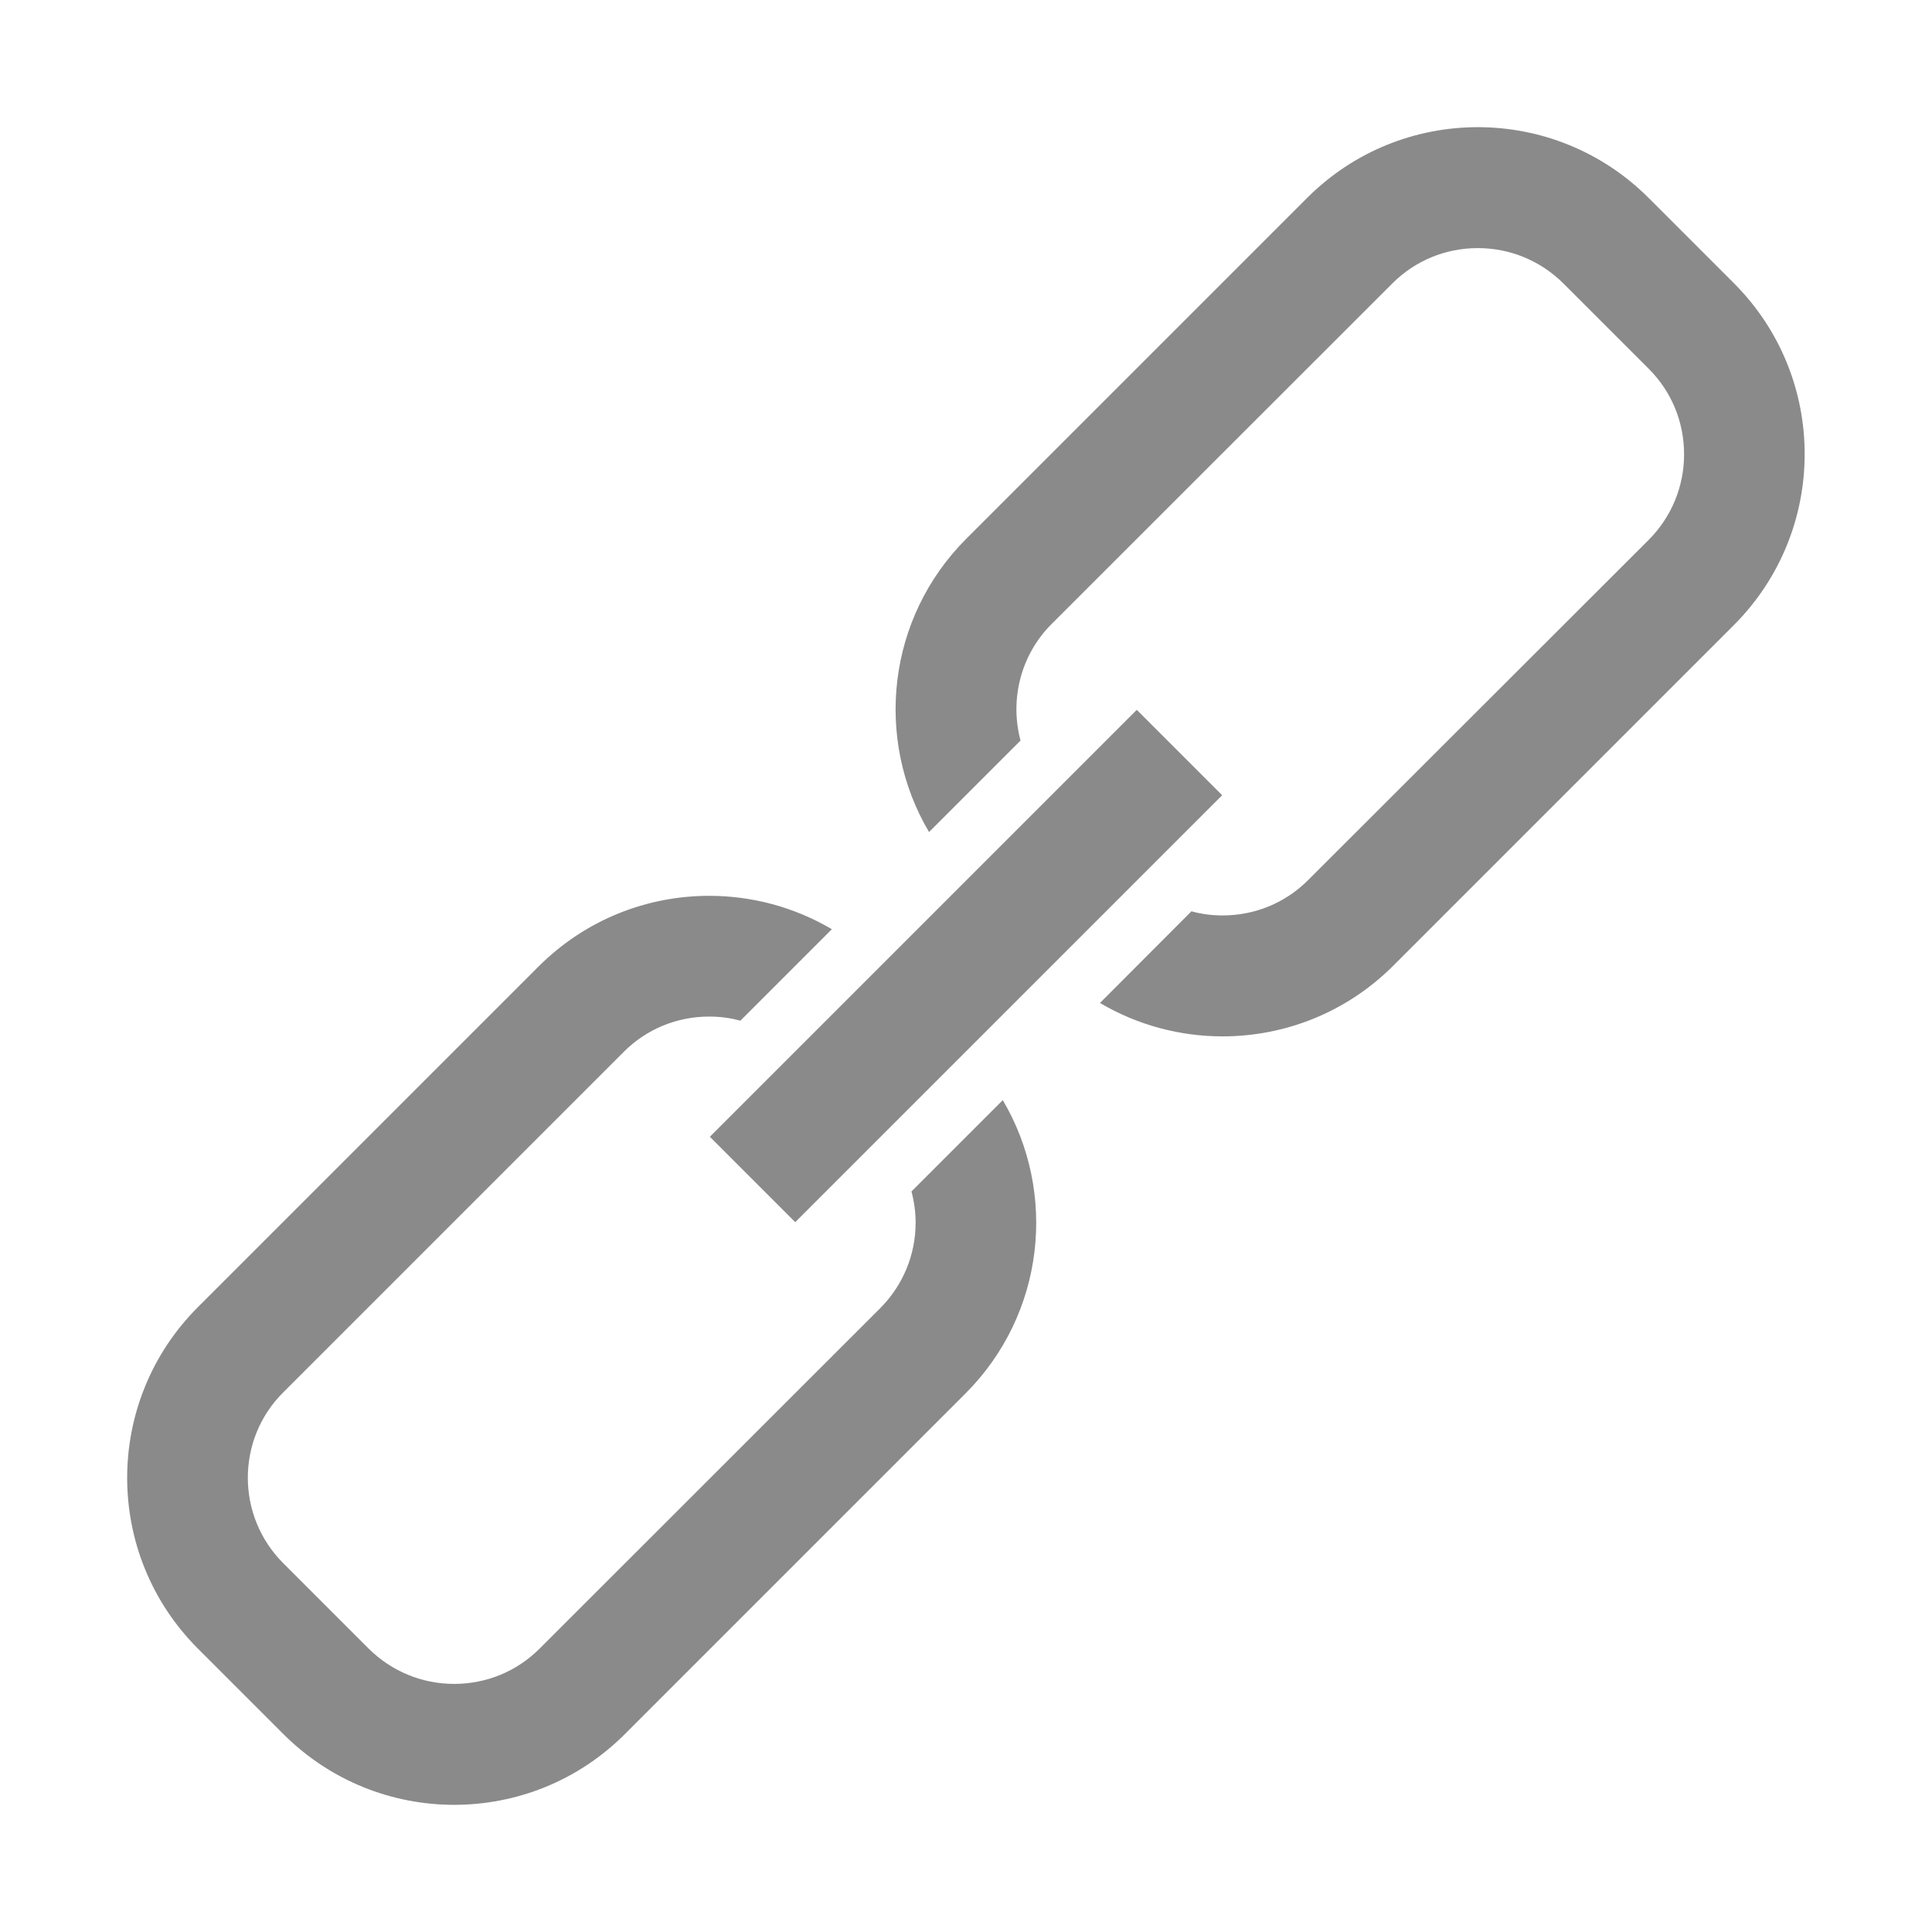
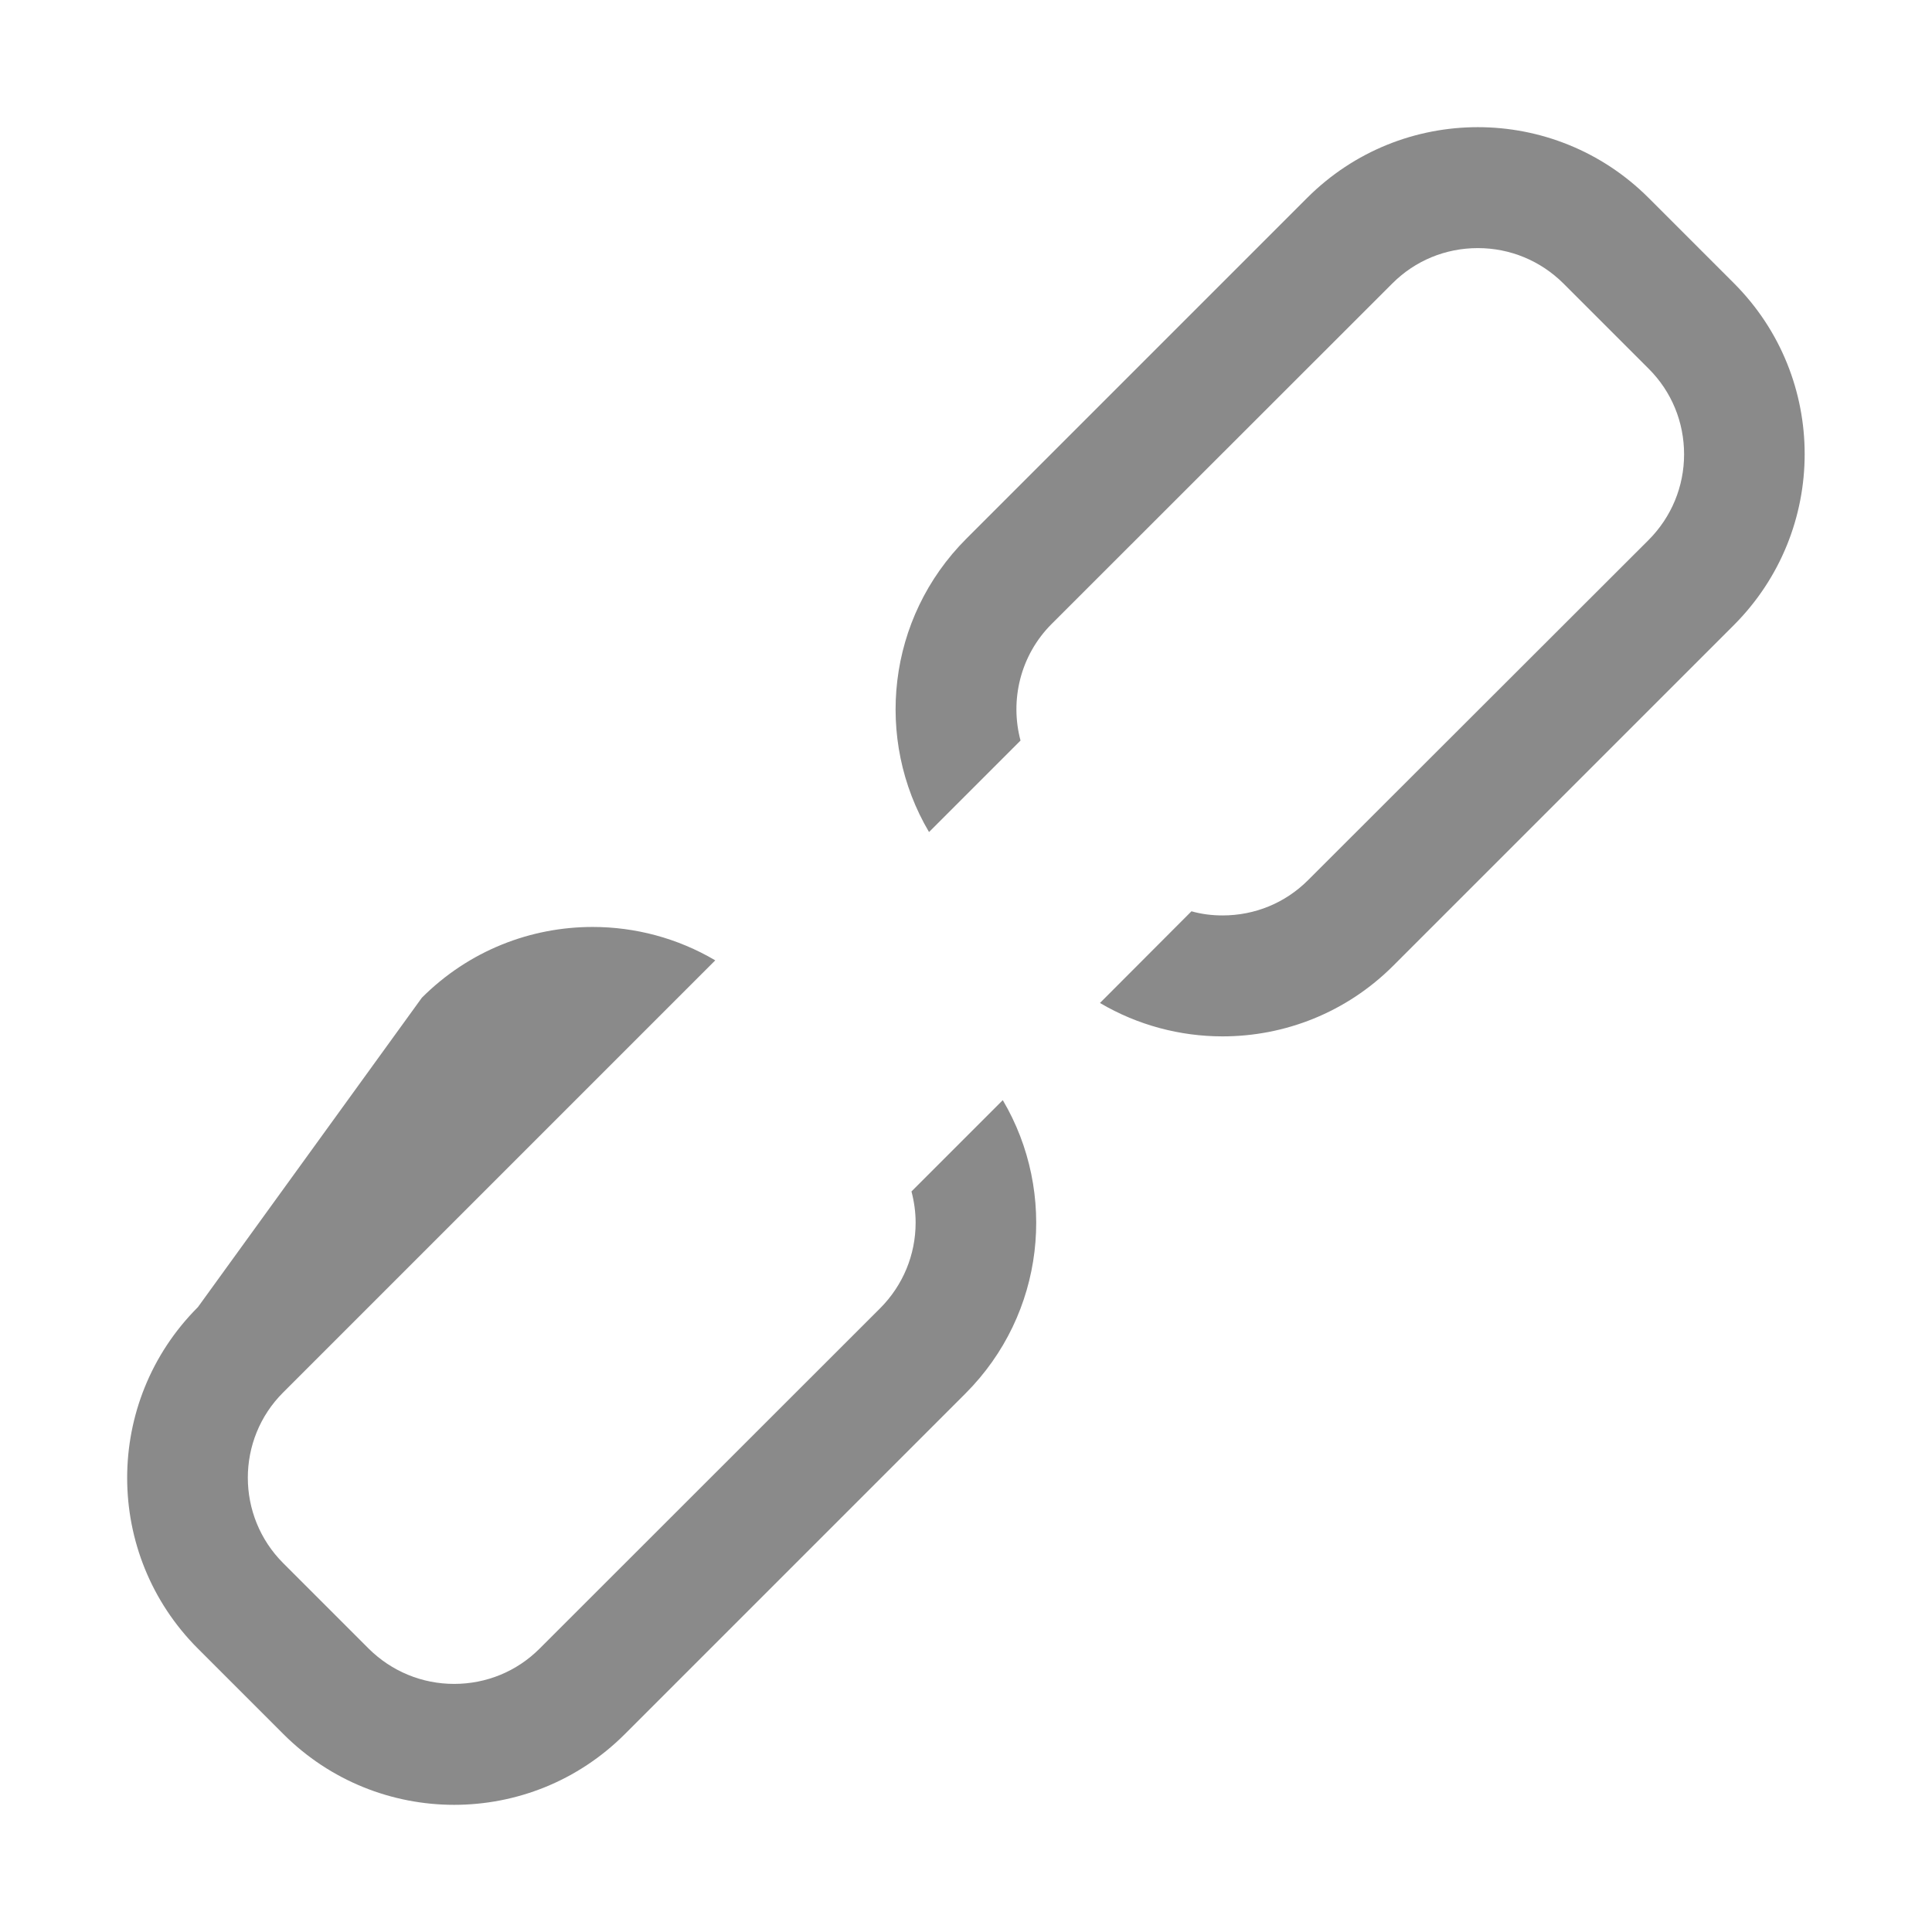
<svg xmlns="http://www.w3.org/2000/svg" t="1490274599037" class="icon" style="" viewBox="0 0 1024 1024" version="1.1" p-id="8162" width="200" height="200">
  <defs>
    <style type="text/css" />
  </defs>
-   <path d="M483.1 631.5c1.4 5.3 2.2 10.9 2.2 16.5 0 17.1-6.7 33.2-18.7 45.3L286 873.8c-12.1 12.1-28.2 18.7-45.3 18.7-17.1 0-33.2-6.7-45.3-18.7l-45.3-45.3c-25-25-25-65.6 0-90.5l180.5-180.5c12.1-12.1 28.2-18.7 45.3-18.7 5.7 0 11.2 0.7 16.5 2.2l48.5-48.5c-20-11.8-42.5-17.7-65-17.7-32.8 0-65.5 12.5-90.5 37.5L104.9 692.8c-50 50-50 131 0 181l45.3 45.3c25 25 57.8 37.5 90.5 37.5 32.8 0 65.5-12.5 90.5-37.5l180.5-180.5c42.2-42.2 48.8-106.4 19.8-155.5l-48.4 48.4zM919.1 150.2l-45.3-45.3c-25-25-57.8-37.5-90.5-37.5-32.8 0-65.5 12.5-90.5 37.5L512.2 285.5C470 327.7 463.4 391.9 492.4 441l48.5-48.5c-5.7-21.3-0.2-45.1 16.5-61.8L738 150.2c12.1-12.1 28.2-18.7 45.3-18.7 17.1 0 33.2 6.7 45.3 18.7l45.3 45.3c12.1 12.1 18.7 28.2 18.7 45.3 0 17.1-6.7 33.2-18.7 45.3L693.3 466.5c-12.1 12.1-28.2 18.7-45.3 18.7-5.7 0-11.2-0.7-16.5-2.2L583 531.6c20 11.8 42.5 17.7 65 17.7 32.8 0 65.5-12.5 90.5-37.5L919 331.3c50-50.1 50-131.1 0.1-181.1z" fill="#8a8a8a" p-id="8163" />
-   <path d="M647.77 421.491L421.498 647.763l-45.254-45.254 226.272-226.272z" fill="#8a8a8a" p-id="8164" />
+   <path d="M483.1 631.5c1.4 5.3 2.2 10.9 2.2 16.5 0 17.1-6.7 33.2-18.7 45.3L286 873.8c-12.1 12.1-28.2 18.7-45.3 18.7-17.1 0-33.2-6.7-45.3-18.7l-45.3-45.3c-25-25-25-65.6 0-90.5l180.5-180.5l48.5-48.5c-20-11.8-42.5-17.7-65-17.7-32.8 0-65.5 12.5-90.5 37.5L104.9 692.8c-50 50-50 131 0 181l45.3 45.3c25 25 57.8 37.5 90.5 37.5 32.8 0 65.5-12.5 90.5-37.5l180.5-180.5c42.2-42.2 48.8-106.4 19.8-155.5l-48.4 48.4zM919.1 150.2l-45.3-45.3c-25-25-57.8-37.5-90.5-37.5-32.8 0-65.5 12.5-90.5 37.5L512.2 285.5C470 327.7 463.4 391.9 492.4 441l48.5-48.5c-5.7-21.3-0.2-45.1 16.5-61.8L738 150.2c12.1-12.1 28.2-18.7 45.3-18.7 17.1 0 33.2 6.7 45.3 18.7l45.3 45.3c12.1 12.1 18.7 28.2 18.7 45.3 0 17.1-6.7 33.2-18.7 45.3L693.3 466.5c-12.1 12.1-28.2 18.7-45.3 18.7-5.7 0-11.2-0.7-16.5-2.2L583 531.6c20 11.8 42.5 17.7 65 17.7 32.8 0 65.5-12.5 90.5-37.5L919 331.3c50-50.1 50-131.1 0.1-181.1z" fill="#8a8a8a" p-id="8163" />
</svg>